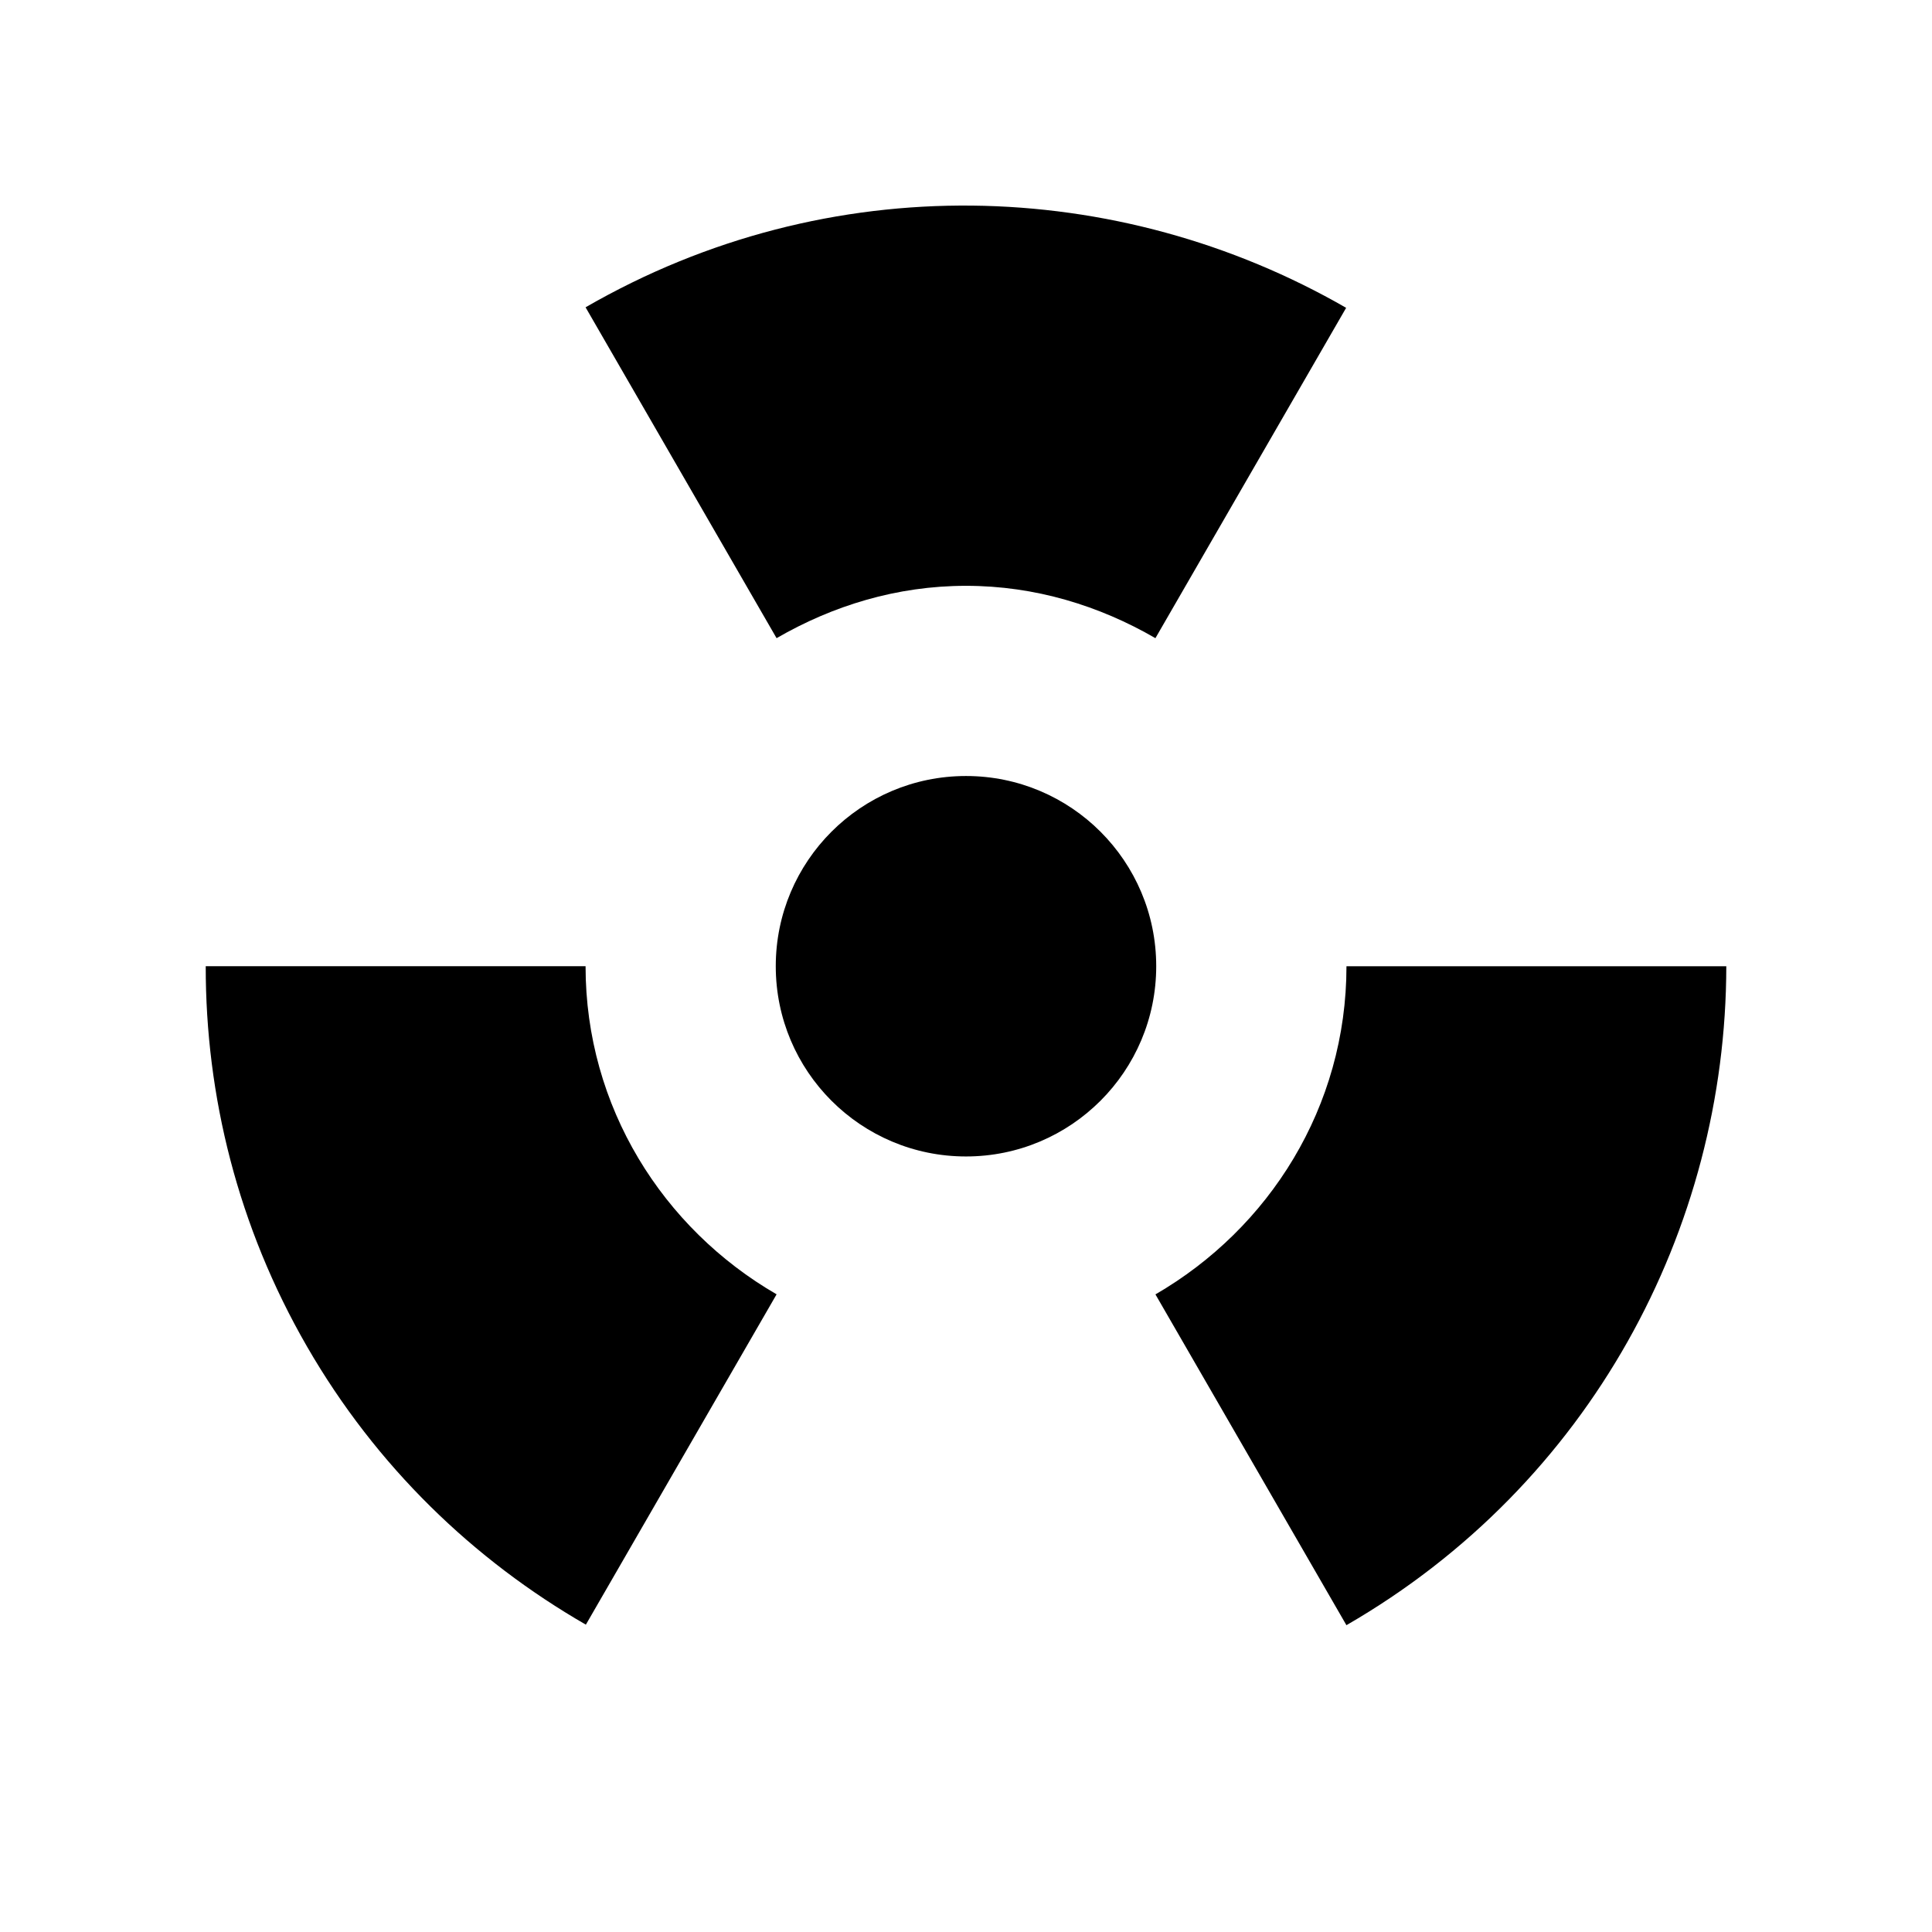
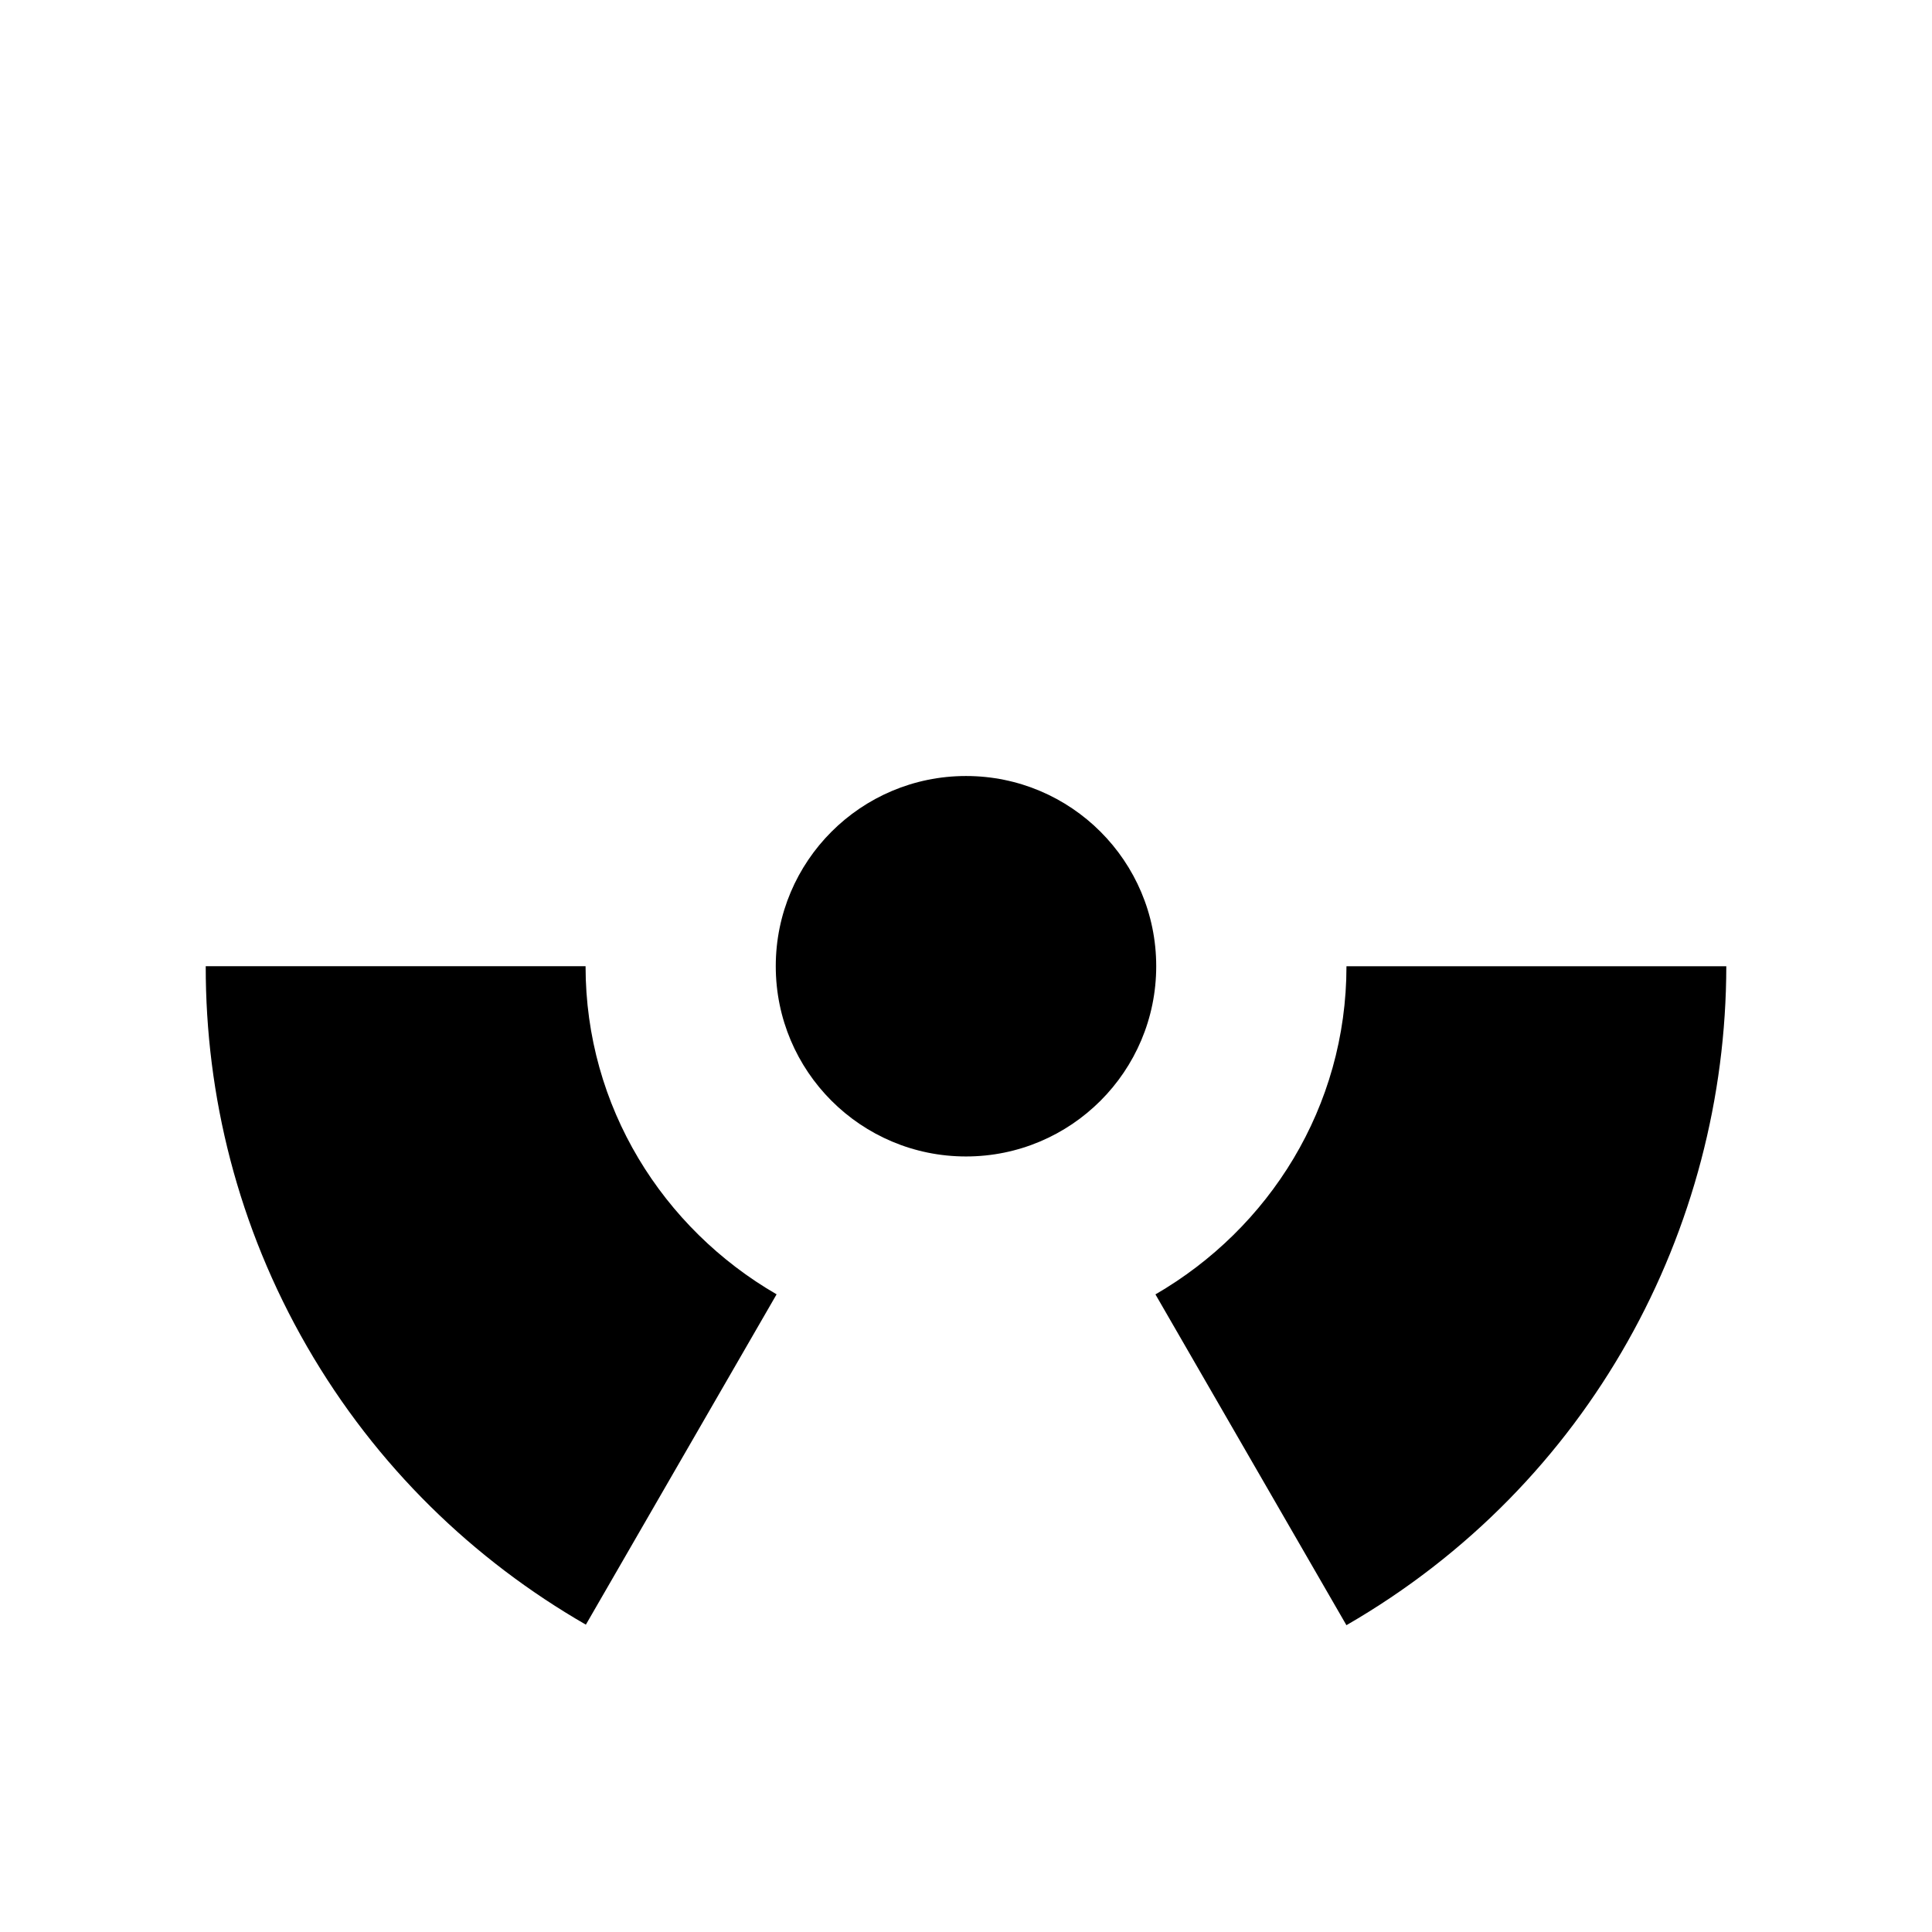
<svg xmlns="http://www.w3.org/2000/svg" fill="#000000" width="800px" height="800px" version="1.1" viewBox="144 144 512 512">
  <g>
-     <path d="m349.8 313.12c14.836-8.586 31.824-13.871 50.199-13.871s35.367 5.285 50.199 13.871l50.543-87.543c-60.324-34.746-136.93-37.449-201.56-0.137z" />
    <path d="m299.18 400.06h-100.66c-0.035 34.273 8.488 69 26.859 100.82 18.367 31.816 44.184 56.562 73.883 73.672l50.543-87.543c-30.125-17.438-50.625-49.645-50.625-86.953z" />
    <path d="m450.2 487.02 50.617 87.672c64.625-37.312 100.59-105.01 100.67-174.62h-100.66c0 37.309-20.5 69.516-50.621 86.953z" />
    <path d="m450.41 400.06c0 27.844-22.57 50.414-50.41 50.414-27.844 0-50.414-22.57-50.414-50.414 0-27.84 22.57-50.41 50.414-50.41 27.84 0 50.41 22.57 50.41 50.41" />
  </g>
</svg>